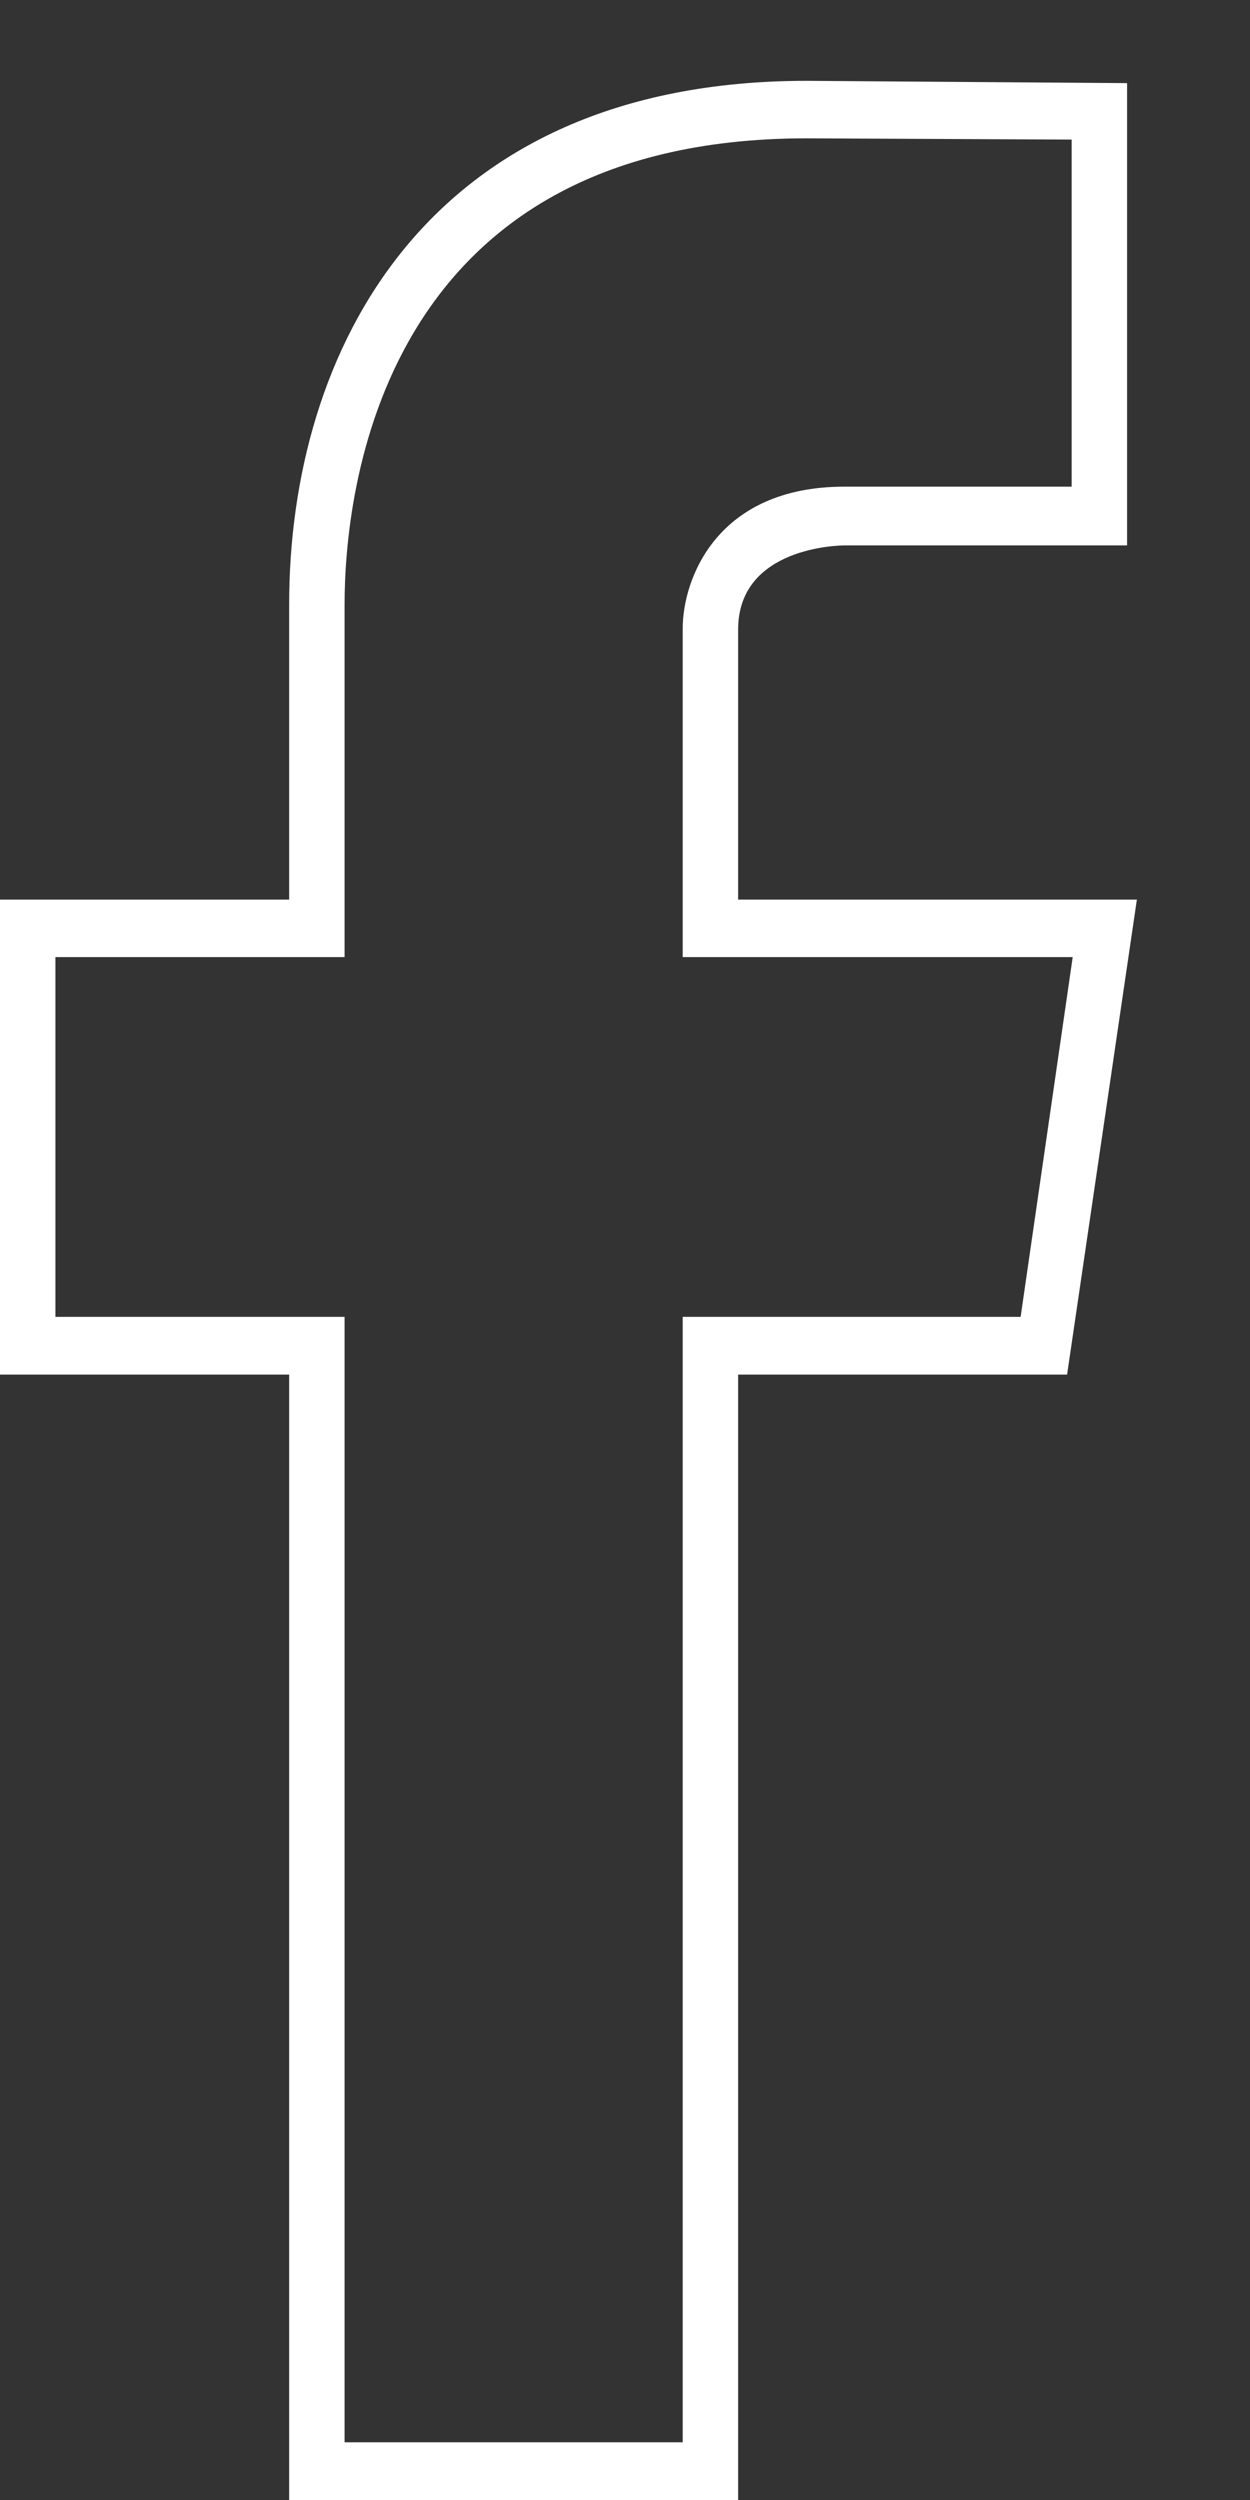
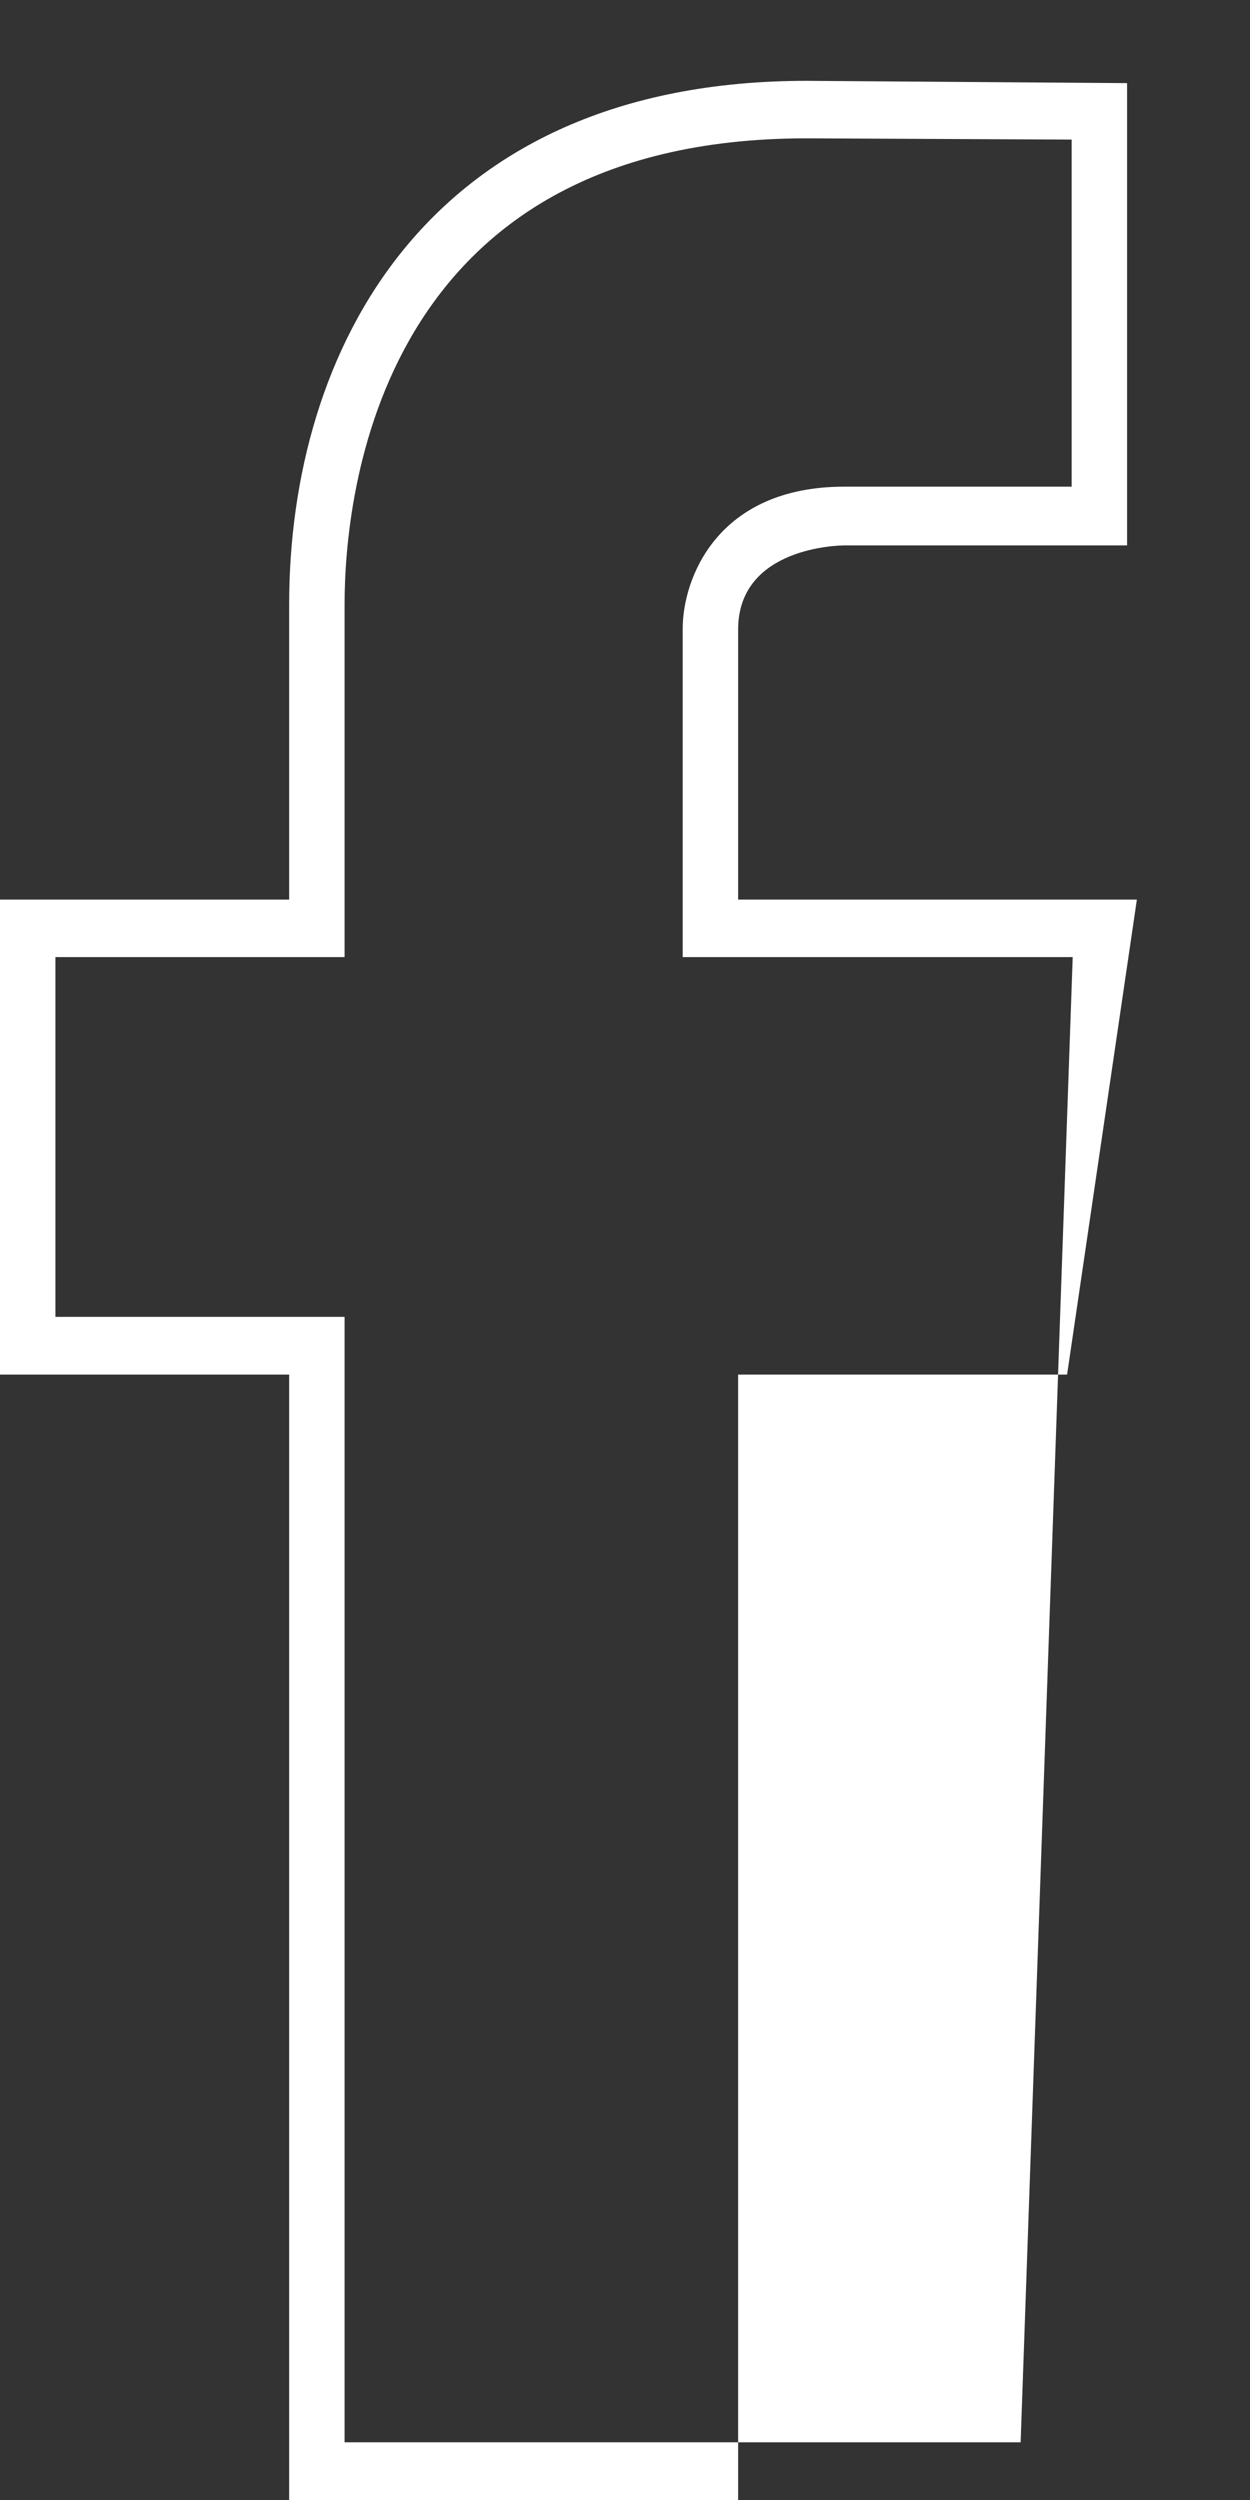
<svg xmlns="http://www.w3.org/2000/svg" width="6" height="12" viewBox="0 0 6 12" fill="none">
  <rect x="0" y="0" width="6" height="12" fill="#333333" stroke="none" />
-   <path d="M3.543 12H1.388V6.598H0V4.318H1.388V2.901C1.388 1.688 2.043 0.388 3.872 0.388L5.41 0.399V2.618H4.053C4.032 2.618 3.543 2.624 3.543 3.022V4.318H5.457L5.122 6.598H3.543V12ZM1.654 11.723H3.277V6.321H4.899L5.149 4.594H3.277V3.017C3.277 2.779 3.441 2.336 4.053 2.336H5.144V0.67L3.872 0.664C1.814 0.664 1.654 2.38 1.654 2.901V4.594H0.266V6.321H1.654V11.723Z" fill="white" />
+   <path d="M3.543 12H1.388V6.598H0V4.318H1.388V2.901C1.388 1.688 2.043 0.388 3.872 0.388L5.41 0.399V2.618H4.053C4.032 2.618 3.543 2.624 3.543 3.022V4.318H5.457L5.122 6.598H3.543V12ZM1.654 11.723H3.277H4.899L5.149 4.594H3.277V3.017C3.277 2.779 3.441 2.336 4.053 2.336H5.144V0.67L3.872 0.664C1.814 0.664 1.654 2.38 1.654 2.901V4.594H0.266V6.321H1.654V11.723Z" fill="white" />
</svg>